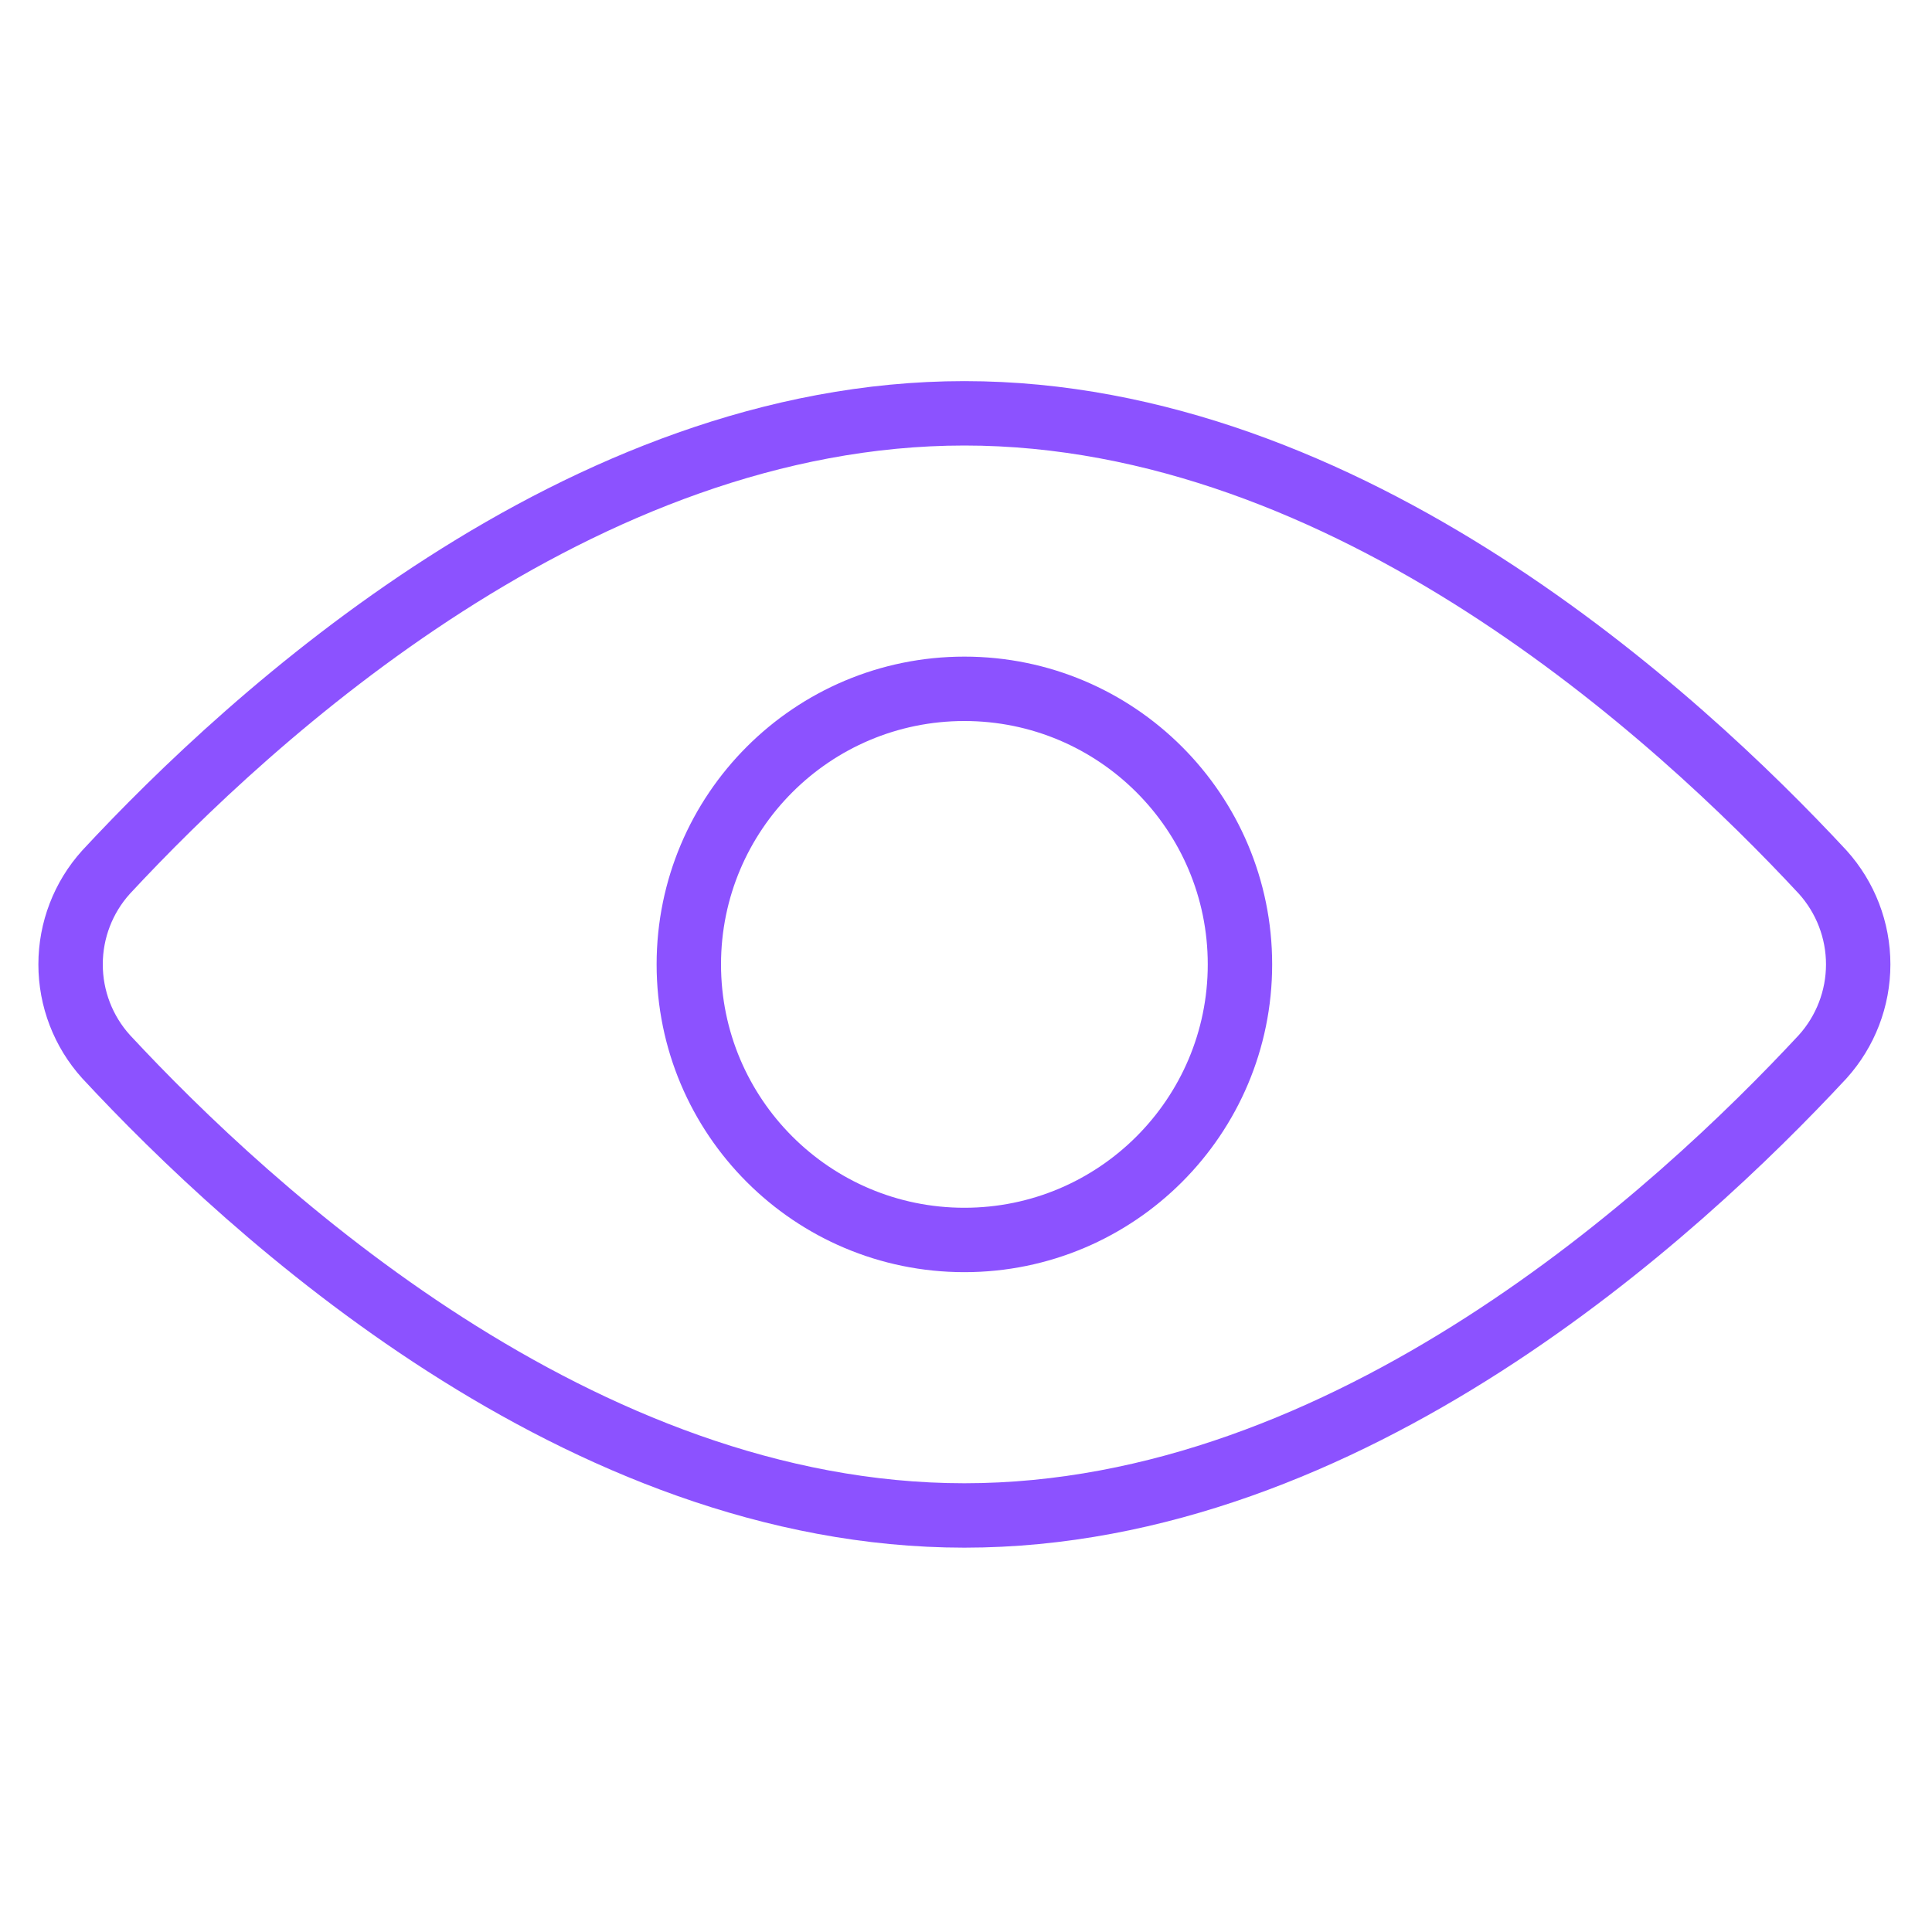
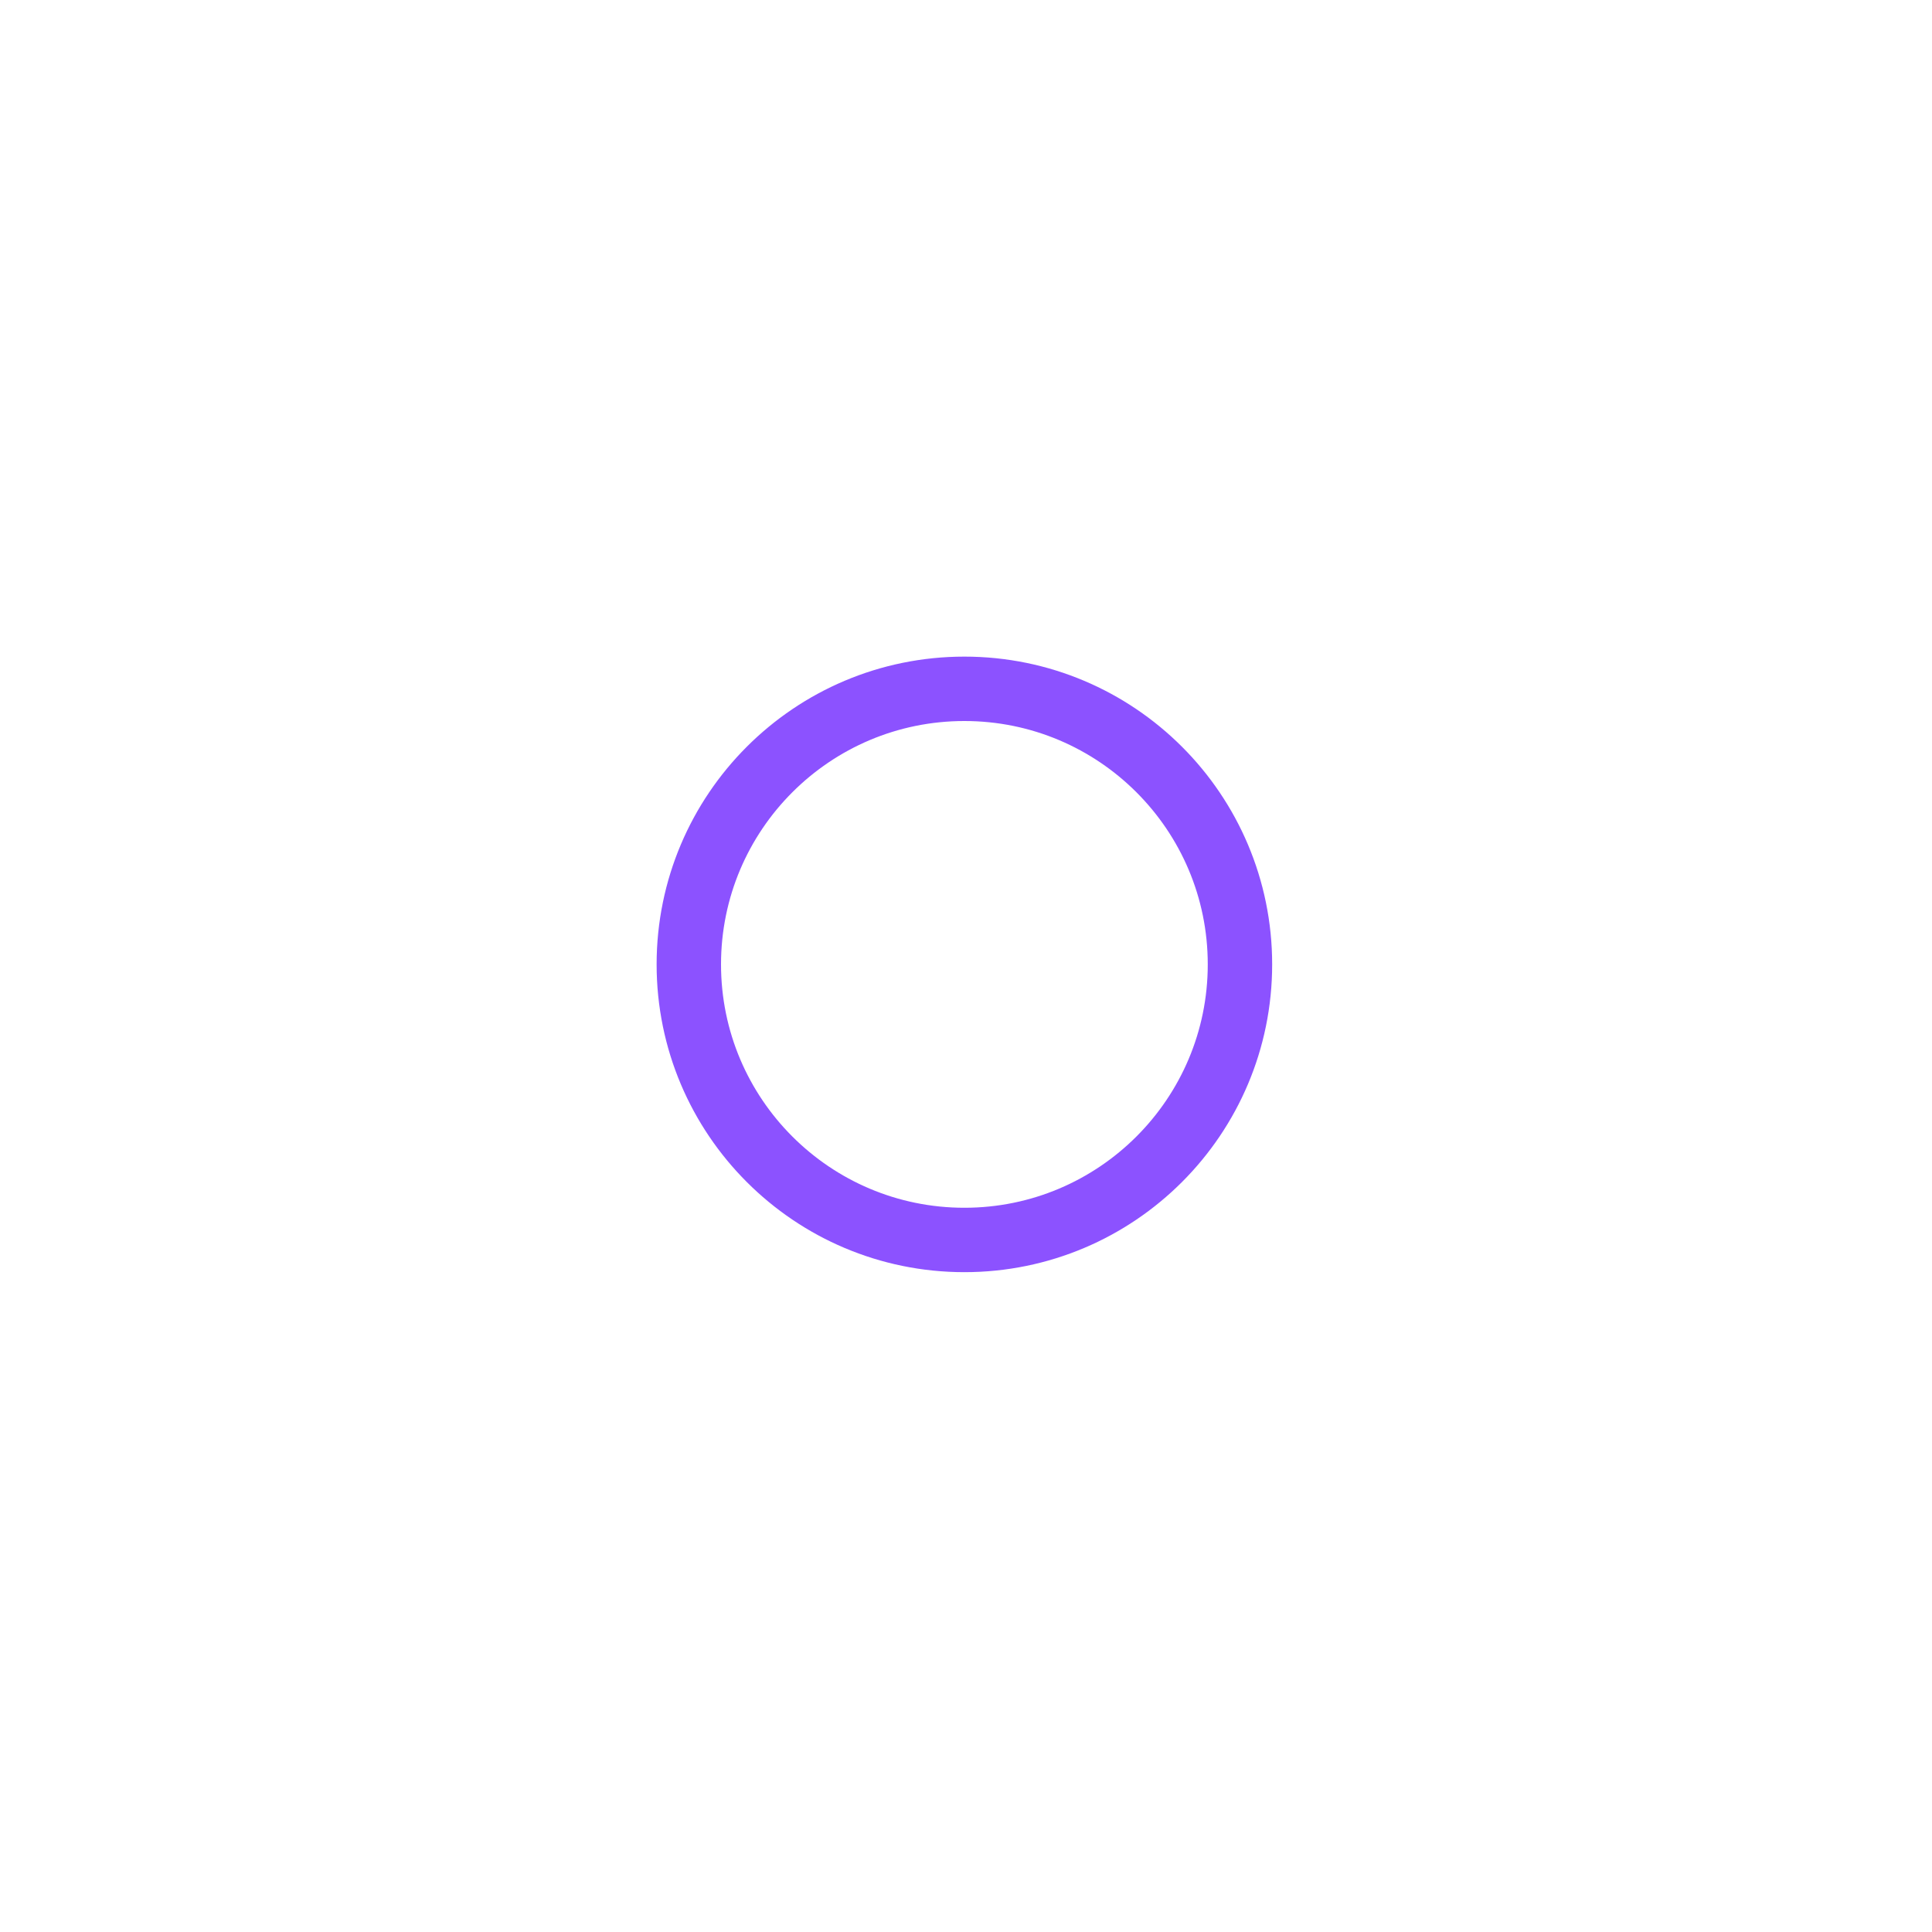
<svg xmlns="http://www.w3.org/2000/svg" fill="none" height="100%" overflow="visible" preserveAspectRatio="none" style="display: block;" viewBox="0 0 30 30" width="100%">
  <g id="interface-edit-view--eye-eyeball-open-view--Streamline-Core">
    <g id="Group">
-       <path d="M28.303 13.542C28.657 13.935 28.854 14.445 28.854 14.975C28.854 15.505 28.657 16.015 28.303 16.408C26.056 18.826 20.944 23.532 14.975 23.532C9.006 23.532 3.893 18.826 1.647 16.408C1.292 16.015 1.096 15.505 1.096 14.975C1.096 14.445 1.292 13.935 1.647 13.542C3.893 11.124 9.006 6.418 14.975 6.418C20.944 6.418 26.056 11.124 28.303 13.542Z" id="Vector" stroke="#8C52FF" stroke-linecap="round" />
      <path d="M14.975 19.254C17.338 19.254 19.254 17.338 19.254 14.975C19.254 12.612 17.338 10.696 14.975 10.696C12.612 10.696 10.696 12.612 10.696 14.975C10.696 17.338 12.612 19.254 14.975 19.254Z" id="Vector_2" stroke="#8C52FF" stroke-linecap="round" />
    </g>
  </g>
</svg>